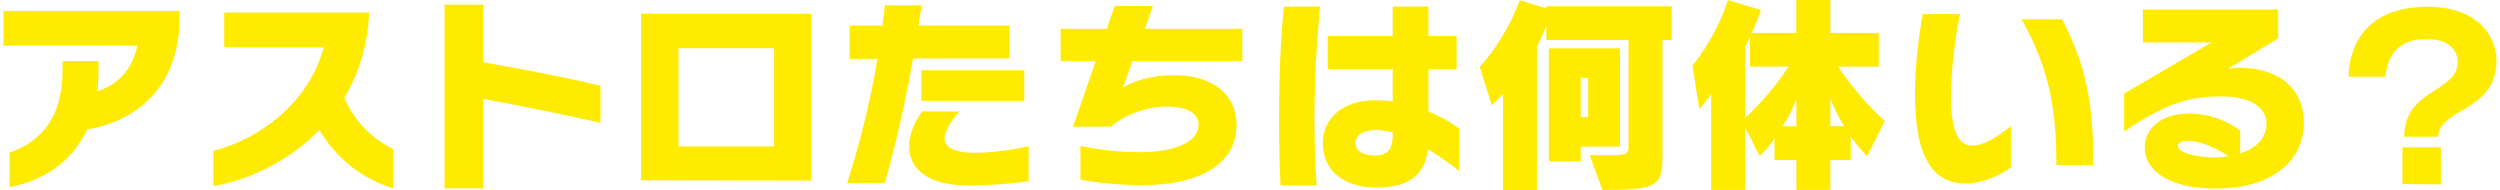
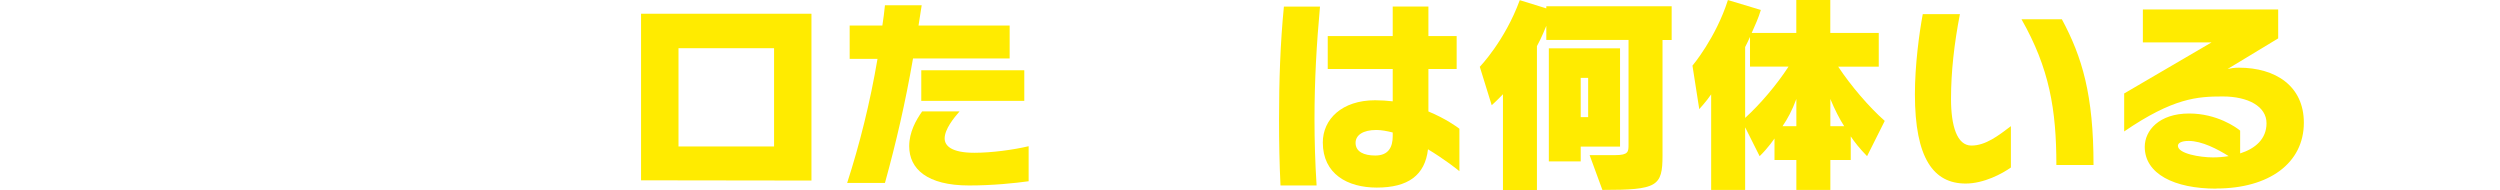
<svg xmlns="http://www.w3.org/2000/svg" width="276" height="21" viewBox="0 0 276 21" fill="none">
-   <path d="M9.602 14.304C7.914 18.005 4.627 19.965 1.063 20.664V16.847C4.77 15.52 6.905 12.751 6.905 7.718V6.741H10.87V7.932C10.87 8.702 10.825 9.4 10.754 10.073C13.335 9.232 14.668 7.369 15.166 5.04H0.39V1.197H19.837V2.012C19.74 10.183 14.487 13.47 9.609 14.304H9.602Z" fill="#FFEB00" />
-   <path d="M35.261 14.349C31.884 17.817 27.497 19.849 23.557 20.547V16.659C28.694 15.333 34.135 11.302 35.733 5.227H24.754V1.384H40.753C40.611 5.04 39.582 8.139 38.03 10.772C39.155 13.638 41.478 15.501 43.425 16.478V20.787C39.815 19.738 37.001 17.274 35.261 14.362V14.349Z" fill="#FFEB00" />
-   <path d="M53.349 10.927V20.799H49.08V0.518H53.349V6.877C57.593 7.621 62.64 8.579 66.295 9.465V13.56C62.517 12.7 57.192 11.626 53.349 10.927Z" fill="#FFEB00" />
  <path d="M70.772 19.913V1.514H89.585V19.933L70.772 19.907V19.913ZM85.458 5.318H74.906V16.167H85.458V5.318Z" fill="#FFEB00" />
  <path d="M100.797 6.457C99.949 11.348 98.947 15.676 97.698 20.198H93.525C94.884 16.006 96.061 11.328 96.876 6.502H93.803V2.821H97.413C97.53 2.051 97.627 1.333 97.698 0.582H101.754C101.638 1.326 101.521 2.07 101.405 2.821H111.465V6.457H100.79H100.797ZM106.988 20.476C102.343 20.476 100.376 18.639 100.376 16.142C100.376 14.582 101.127 13.256 101.806 12.299H105.934C105.326 12.997 104.29 14.252 104.29 15.281C104.29 16.096 105.041 16.866 107.577 16.866C109.479 16.866 111.866 16.543 113.561 16.142V20.01C112.06 20.217 109.621 20.476 106.995 20.476H106.988ZM101.709 11.134V7.757H113.082V11.134H101.709Z" fill="#FFEB00" />
-   <path d="M125.045 6.735C124.456 8.294 124.009 9.575 123.964 9.672C125.045 9.019 126.875 8.3 129.664 8.3C133.791 8.3 136.515 10.371 136.515 13.8C136.515 17.921 132.737 20.437 126.151 20.437C123.479 20.437 120.943 20.159 119.28 19.829V16.128C120.969 16.452 123.078 16.801 125.873 16.801C129.062 16.801 132.323 15.941 132.323 13.754C132.323 12.635 131.288 11.774 128.803 11.774C126.319 11.774 123.809 12.868 122.657 13.987H118.459C118.575 13.638 119.798 10.099 120.969 6.748H117.1V3.183H122.192C122.664 1.831 123.013 0.828 123.058 0.666H127.283C127.212 0.854 126.837 1.876 126.39 3.183H137.156V6.748H125.051L125.045 6.735Z" fill="#FFEB00" />
  <path d="M145.12 13.165C145.12 15.52 145.191 17.94 145.352 20.476H141.367C141.251 18.102 141.205 15.701 141.205 13.237C141.205 8.883 141.348 4.736 141.742 0.731H145.728C145.352 4.833 145.12 8.883 145.12 13.165ZM157.651 16.471C157.321 19.357 155.445 20.709 151.997 20.709C148.781 20.709 146.038 19.221 146.038 15.727C146.038 13.165 148.147 11.069 151.809 11.069C152.469 11.069 153.148 11.115 153.756 11.186V7.621H146.582V3.985H153.756V0.725H157.696V3.985H160.815V7.621H157.696V12.305C159.598 13.094 160.86 14.007 161.119 14.213V18.898C160.815 18.639 159.385 17.526 157.645 16.478L157.651 16.471ZM153.756 14.628C153.122 14.466 152.488 14.349 151.951 14.349C150.45 14.349 149.655 14.932 149.655 15.773C149.655 16.75 150.567 17.17 151.835 17.17C153.31 17.17 153.756 16.213 153.756 15.029V14.628Z" fill="#FFEB00" />
  <path d="M183.542 4.406V17.17C183.542 20.593 182.953 20.968 176.904 20.968L175.494 17.125H178.334C179.79 17.125 179.79 16.73 179.79 15.96V4.412H170.713V2.853C170.713 2.853 170.176 4.205 169.678 5.092V20.974H165.926V10.403C165.175 11.192 164.683 11.613 164.683 11.613L163.37 7.375C163.37 7.375 166.139 4.509 167.782 0.019L170.713 0.925V0.692H184.551V4.419H183.542V4.406ZM174.511 16.187V17.817H170.991V5.337H178.852V16.187H174.511ZM175.332 8.598H174.511V12.933H175.332V8.598Z" fill="#FFEB00" />
  <path d="M206.127 17.241C205.351 16.452 204.769 15.727 204.322 15.055V17.662H202.071V20.968H198.318V17.662H195.905V15.287C195.905 15.287 195.226 16.31 194.262 17.241L192.664 14.052V20.968H188.912V10.416C188.394 11.186 187.598 12.046 187.598 12.046L186.848 7.246C186.848 7.246 189.429 4.192 190.762 0.006L194.398 1.1C194.139 1.986 193.745 2.821 193.389 3.636H198.312V0H202.064V3.636H207.415V7.362H202.938C204.342 9.484 206.341 11.813 208.075 13.347L206.127 17.235V17.241ZM193.201 7.362V4.076C193.059 4.38 192.852 4.846 192.664 5.195V13.017C194.327 11.503 196.138 9.381 197.452 7.356H193.208L193.201 7.362ZM198.318 10.927C197.846 12.208 197.335 13.14 196.792 13.929H198.318V10.927ZM202.071 10.927V13.929H203.598C203.132 13.23 202.517 12.02 202.071 10.927Z" fill="#FFEB00" />
  <path d="M217.009 20.263C213.47 20.263 211.406 17.494 211.406 10.409C211.406 7.175 211.879 3.681 212.273 1.559H216.375C215.741 4.82 215.392 7.938 215.392 10.921C215.392 13.903 216.051 16.07 217.643 16.07C219.234 16.07 220.645 14.951 222.003 13.929V18.49C221.065 19.163 219.027 20.263 217.009 20.263ZM227.024 18.218C227.024 12.072 226.247 7.531 223.174 2.128H227.632C229.883 6.321 231.125 10.487 231.125 18.218H227.024Z" fill="#FFEB00" />
  <path d="M244.66 20.825C240.041 20.825 236.78 19.195 236.78 16.213C236.78 14.421 238.352 12.531 241.684 12.531C244.757 12.531 246.892 14.071 247.312 14.421V16.937C249.001 16.4 250.224 15.333 250.224 13.605C250.224 11.742 248.186 10.649 245.391 10.649C242.596 10.649 239.924 10.811 234.509 14.511V10.319L244.149 4.684H236.573V1.048H251.511V4.238L245.928 7.615C246.258 7.543 246.633 7.472 247.17 7.472C251.226 7.472 254.345 9.497 254.345 13.547C254.345 17.998 250.521 20.812 244.66 20.812V20.825ZM241.639 15.559C240.817 15.559 240.442 15.792 240.442 16.096C240.442 16.957 242.855 17.377 244.31 17.377C244.899 17.377 245.462 17.332 246.044 17.235C244.822 16.465 243.088 15.559 241.632 15.559H241.639Z" fill="#FFEB00" />
-   <path d="M271.191 12.557C270.065 13.282 269.218 13.955 269.173 15.093H265.42C265.466 12.693 266.52 11.438 268.448 10.202C269.761 9.361 271.333 8.527 271.333 6.871C271.333 5.661 270.467 4.309 267.911 4.309C265.187 4.309 263.596 5.68 263.363 8.475H259.281C259.326 5.007 261.273 0.744 268.008 0.744C273.617 0.744 275.61 4.076 275.61 6.683C275.61 10.222 273.171 11.386 271.198 12.551L271.191 12.557ZM265.233 20.334V16.258H269.477V20.353L265.233 20.327V20.334Z" fill="#FFEB00" />
</svg>